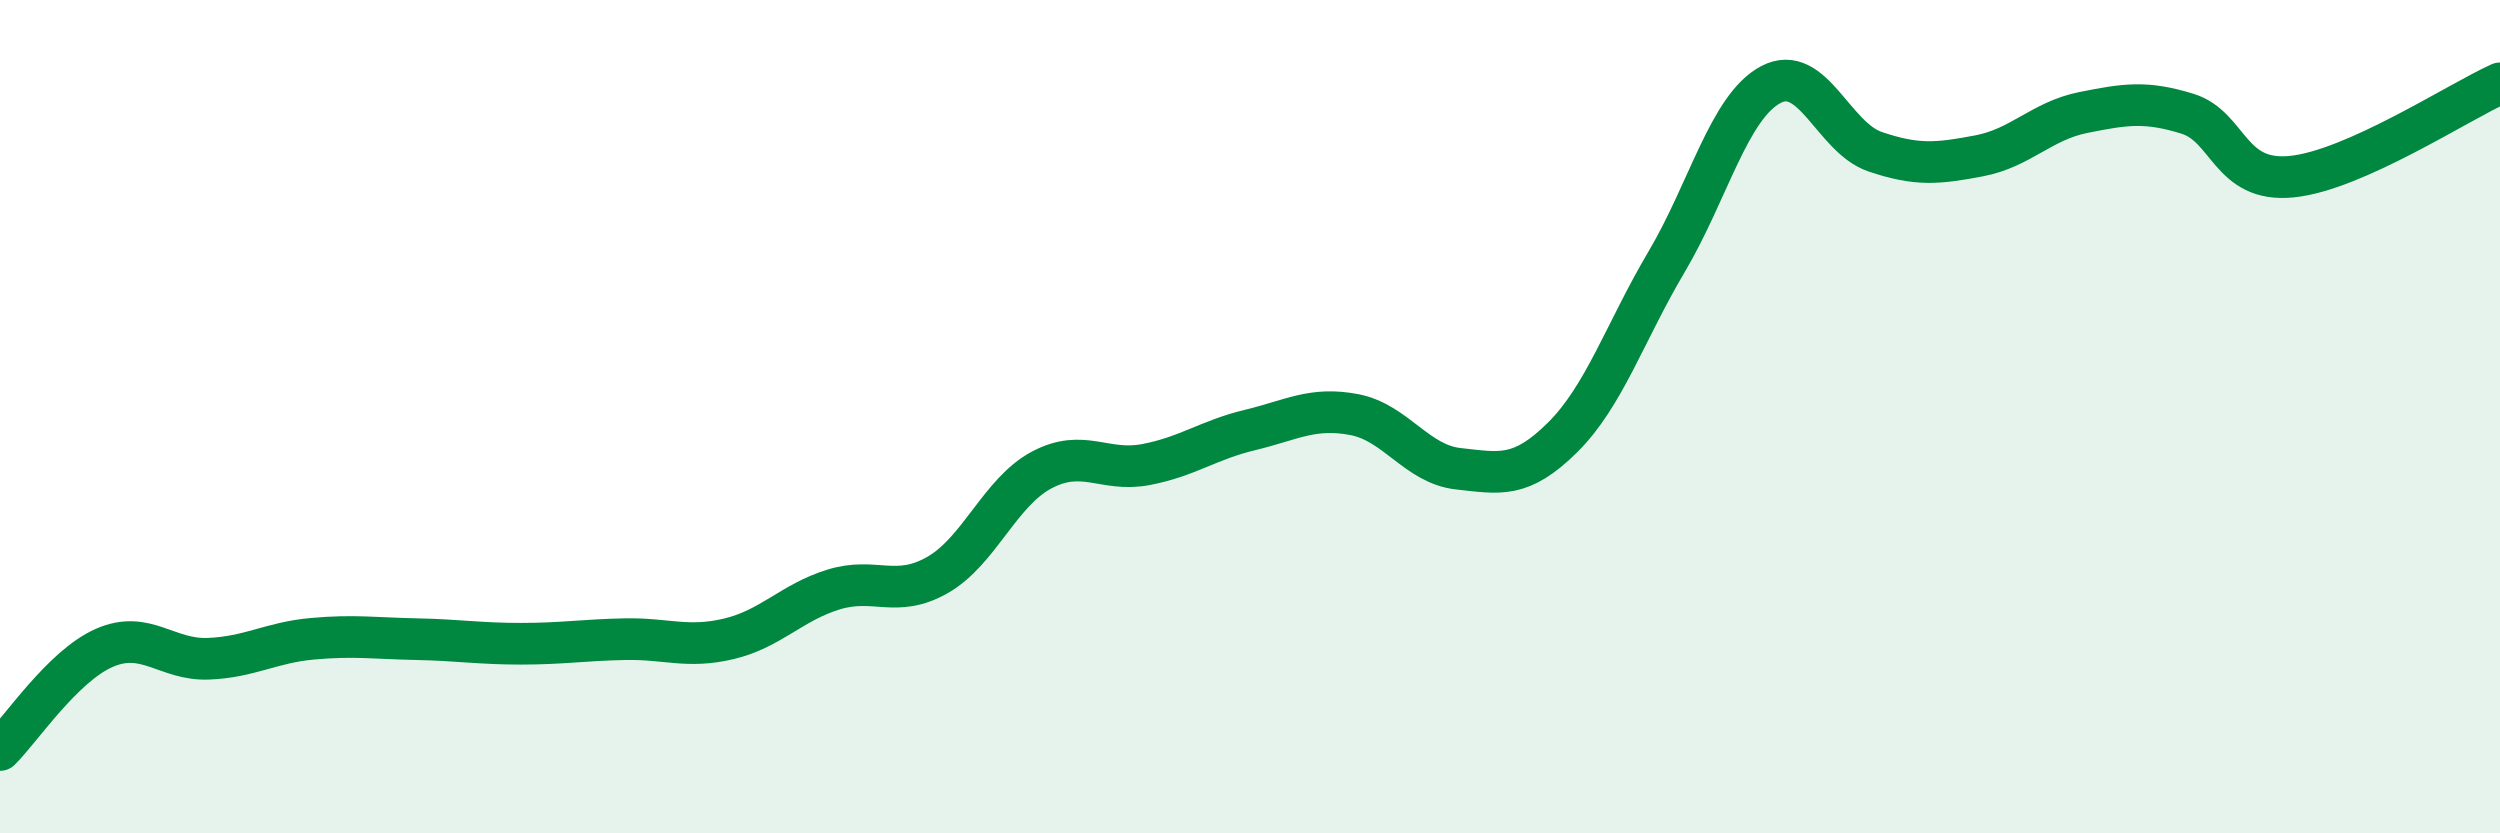
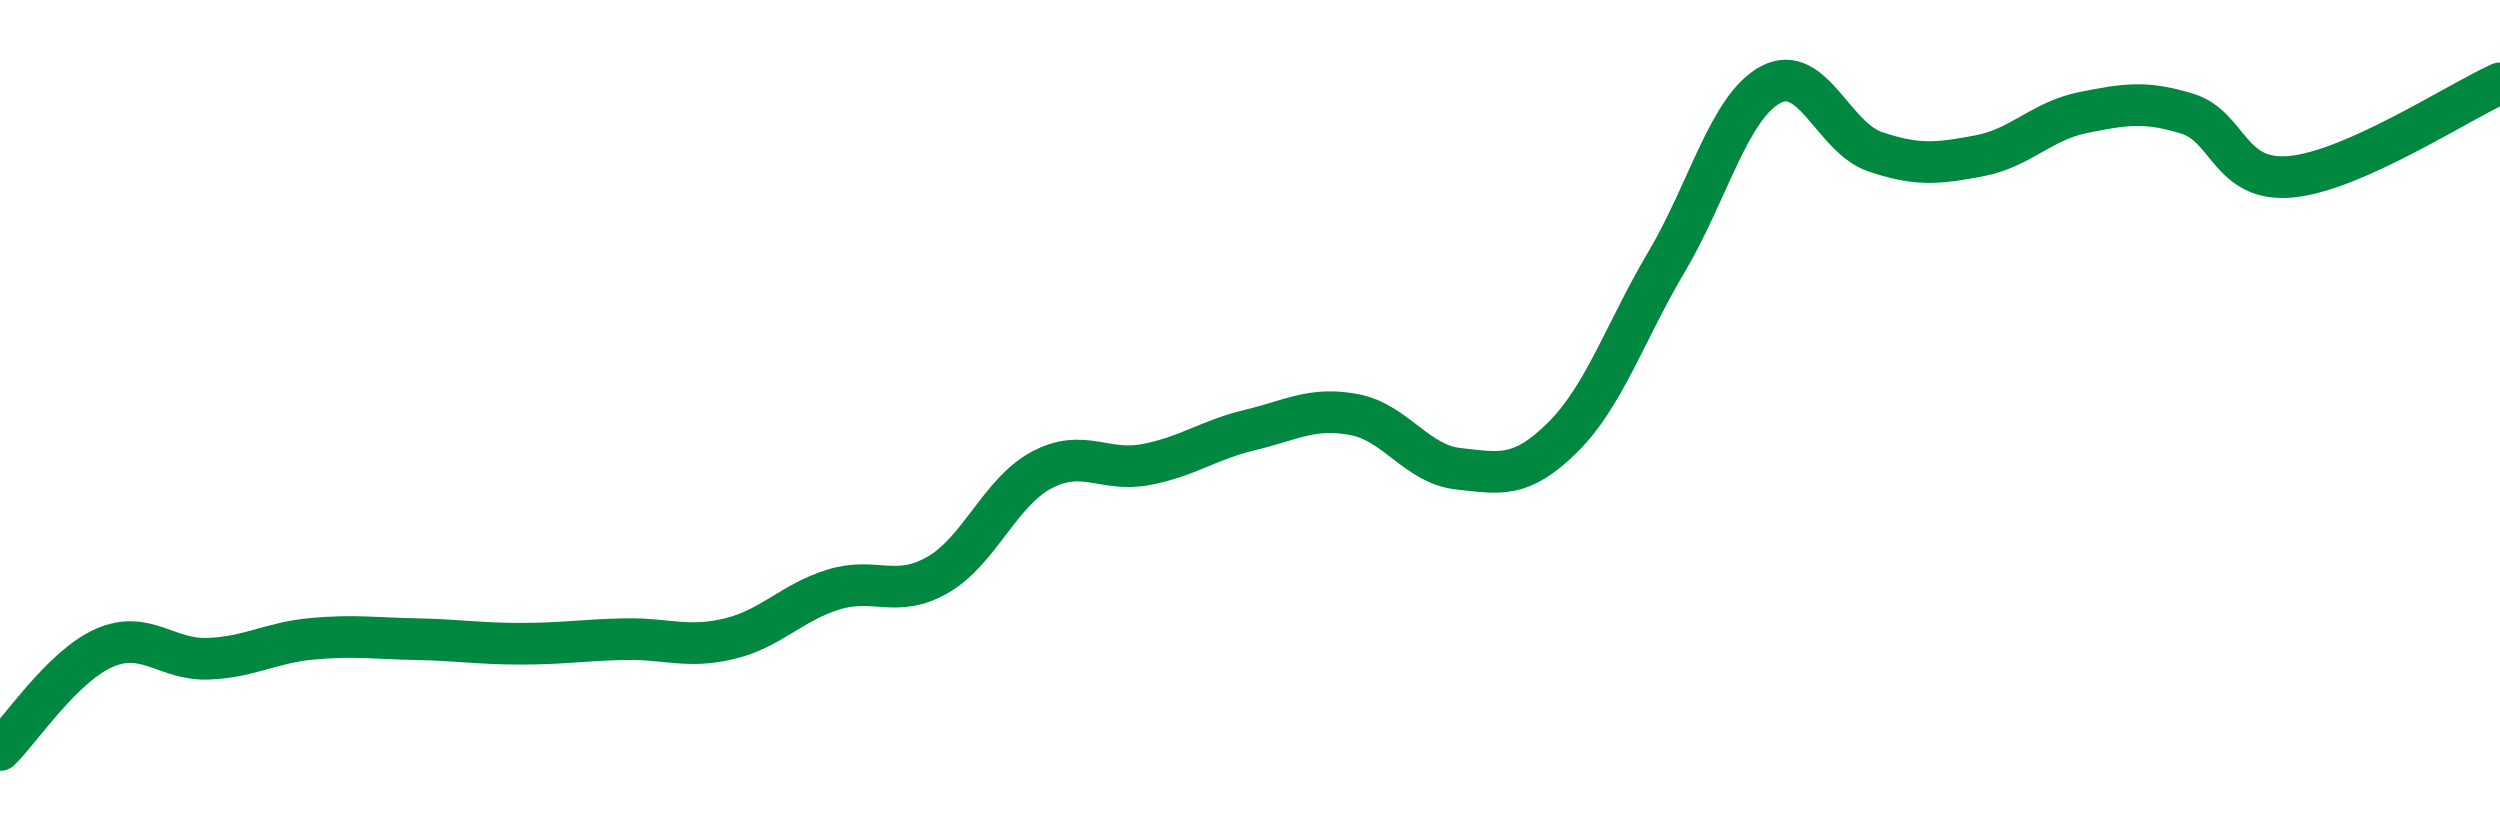
<svg xmlns="http://www.w3.org/2000/svg" width="60" height="20" viewBox="0 0 60 20">
-   <path d="M 0,18 C 0.5,17.51 1.5,15.99 2.5,15.55 C 3.5,15.11 4,15.85 5,15.81 C 6,15.77 6.5,15.42 7.5,15.33 C 8.5,15.24 9,15.32 10,15.34 C 11,15.36 11.5,15.45 12.5,15.45 C 13.5,15.45 14,15.36 15,15.34 C 16,15.32 16.5,15.57 17.5,15.33 C 18.5,15.09 19,14.46 20,14.15 C 21,13.84 21.5,14.37 22.5,13.8 C 23.5,13.23 24,11.81 25,11.28 C 26,10.75 26.5,11.34 27.5,11.15 C 28.5,10.96 29,10.56 30,10.32 C 31,10.08 31.5,9.76 32.5,9.95 C 33.5,10.14 34,11.14 35,11.25 C 36,11.36 36.5,11.49 37.5,10.5 C 38.5,9.51 39,7.97 40,6.28 C 41,4.59 41.5,2.56 42.5,2.03 C 43.5,1.5 44,3.3 45,3.64 C 46,3.98 46.5,3.93 47.5,3.74 C 48.5,3.55 49,2.9 50,2.7 C 51,2.5 51.5,2.42 52.5,2.73 C 53.5,3.04 53.5,4.39 55,4.24 C 56.5,4.09 59,2.45 60,2L60 20L0 20Z" fill="#008740" opacity="0.1" stroke-linecap="round" stroke-linejoin="round" />
  <path d="M 0,18 C 0.5,17.51 1.5,15.99 2.5,15.55 C 3.5,15.11 4,15.85 5,15.81 C 6,15.77 6.5,15.42 7.5,15.33 C 8.5,15.24 9,15.32 10,15.34 C 11,15.36 11.5,15.45 12.5,15.45 C 13.5,15.45 14,15.36 15,15.34 C 16,15.32 16.5,15.57 17.5,15.33 C 18.5,15.09 19,14.46 20,14.15 C 21,13.84 21.5,14.37 22.5,13.8 C 23.5,13.23 24,11.81 25,11.28 C 26,10.75 26.5,11.34 27.5,11.15 C 28.5,10.96 29,10.56 30,10.32 C 31,10.08 31.5,9.76 32.5,9.95 C 33.5,10.14 34,11.14 35,11.25 C 36,11.36 36.5,11.49 37.5,10.5 C 38.5,9.51 39,7.97 40,6.28 C 41,4.59 41.5,2.56 42.5,2.03 C 43.5,1.5 44,3.3 45,3.64 C 46,3.98 46.5,3.93 47.5,3.74 C 48.5,3.55 49,2.9 50,2.7 C 51,2.5 51.5,2.42 52.5,2.73 C 53.5,3.04 53.5,4.39 55,4.24 C 56.5,4.09 59,2.45 60,2" stroke="#008740" stroke-width="1" fill="none" stroke-linecap="round" stroke-linejoin="round" />
</svg>